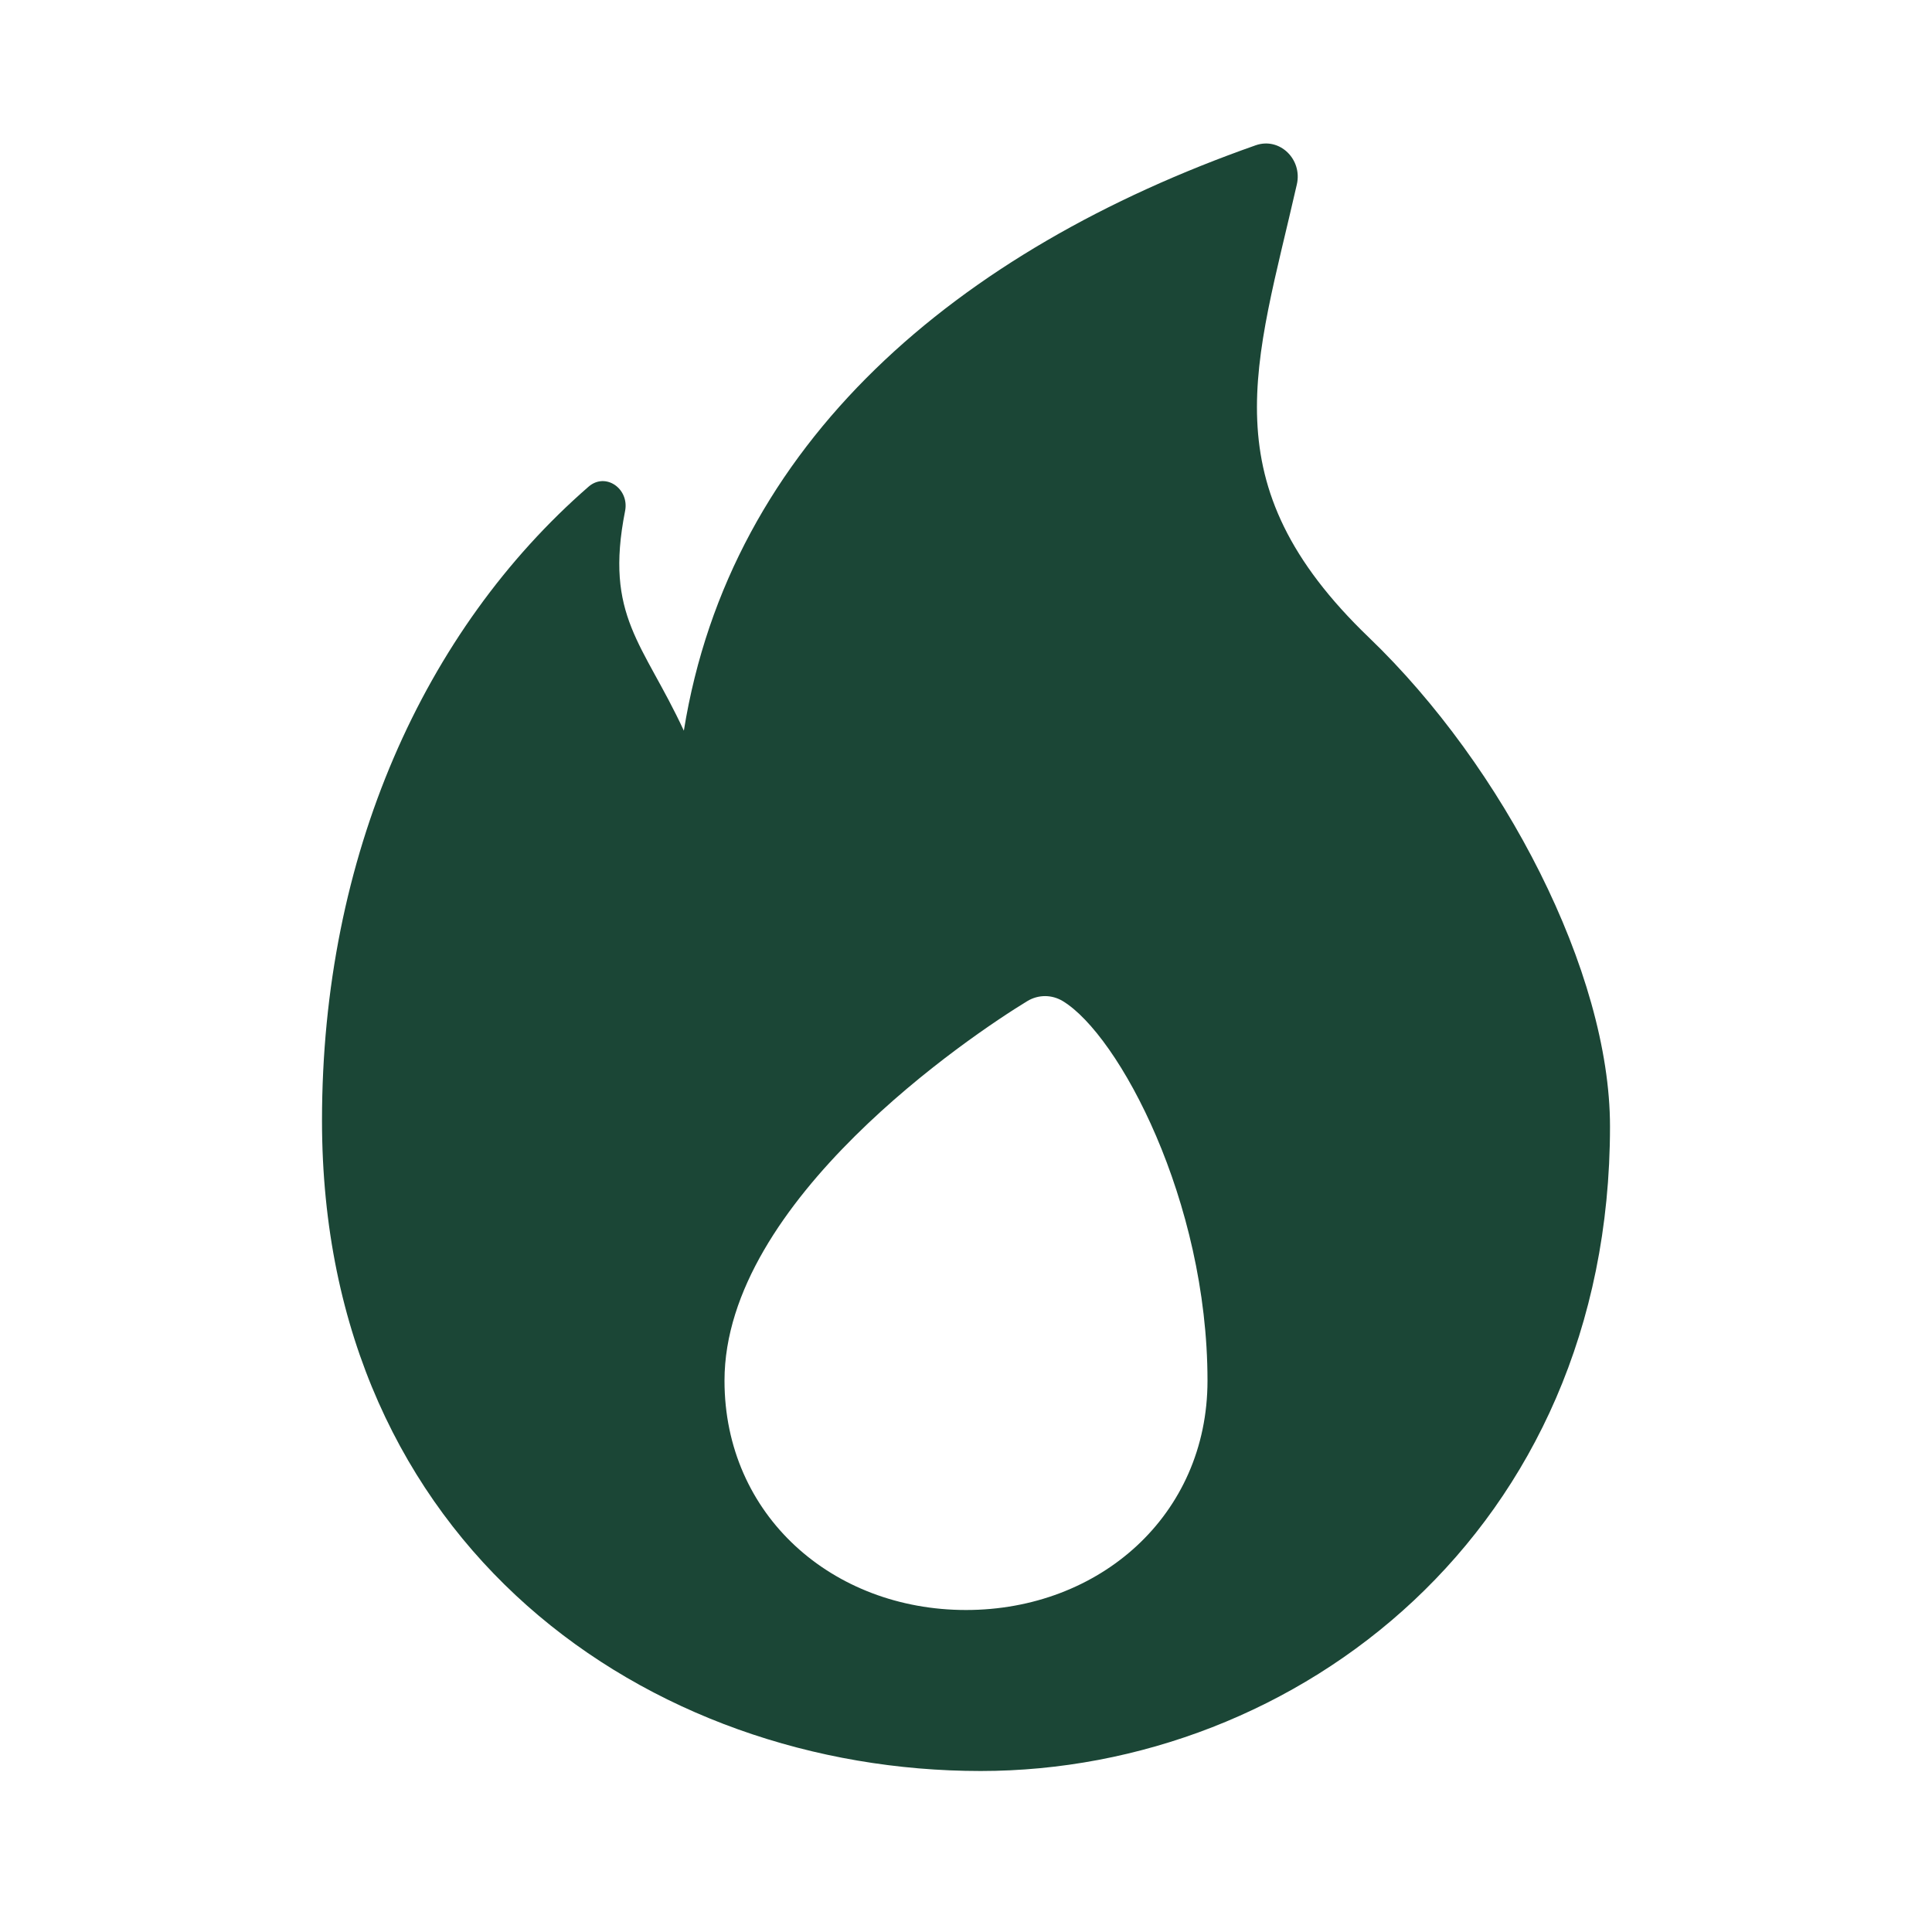
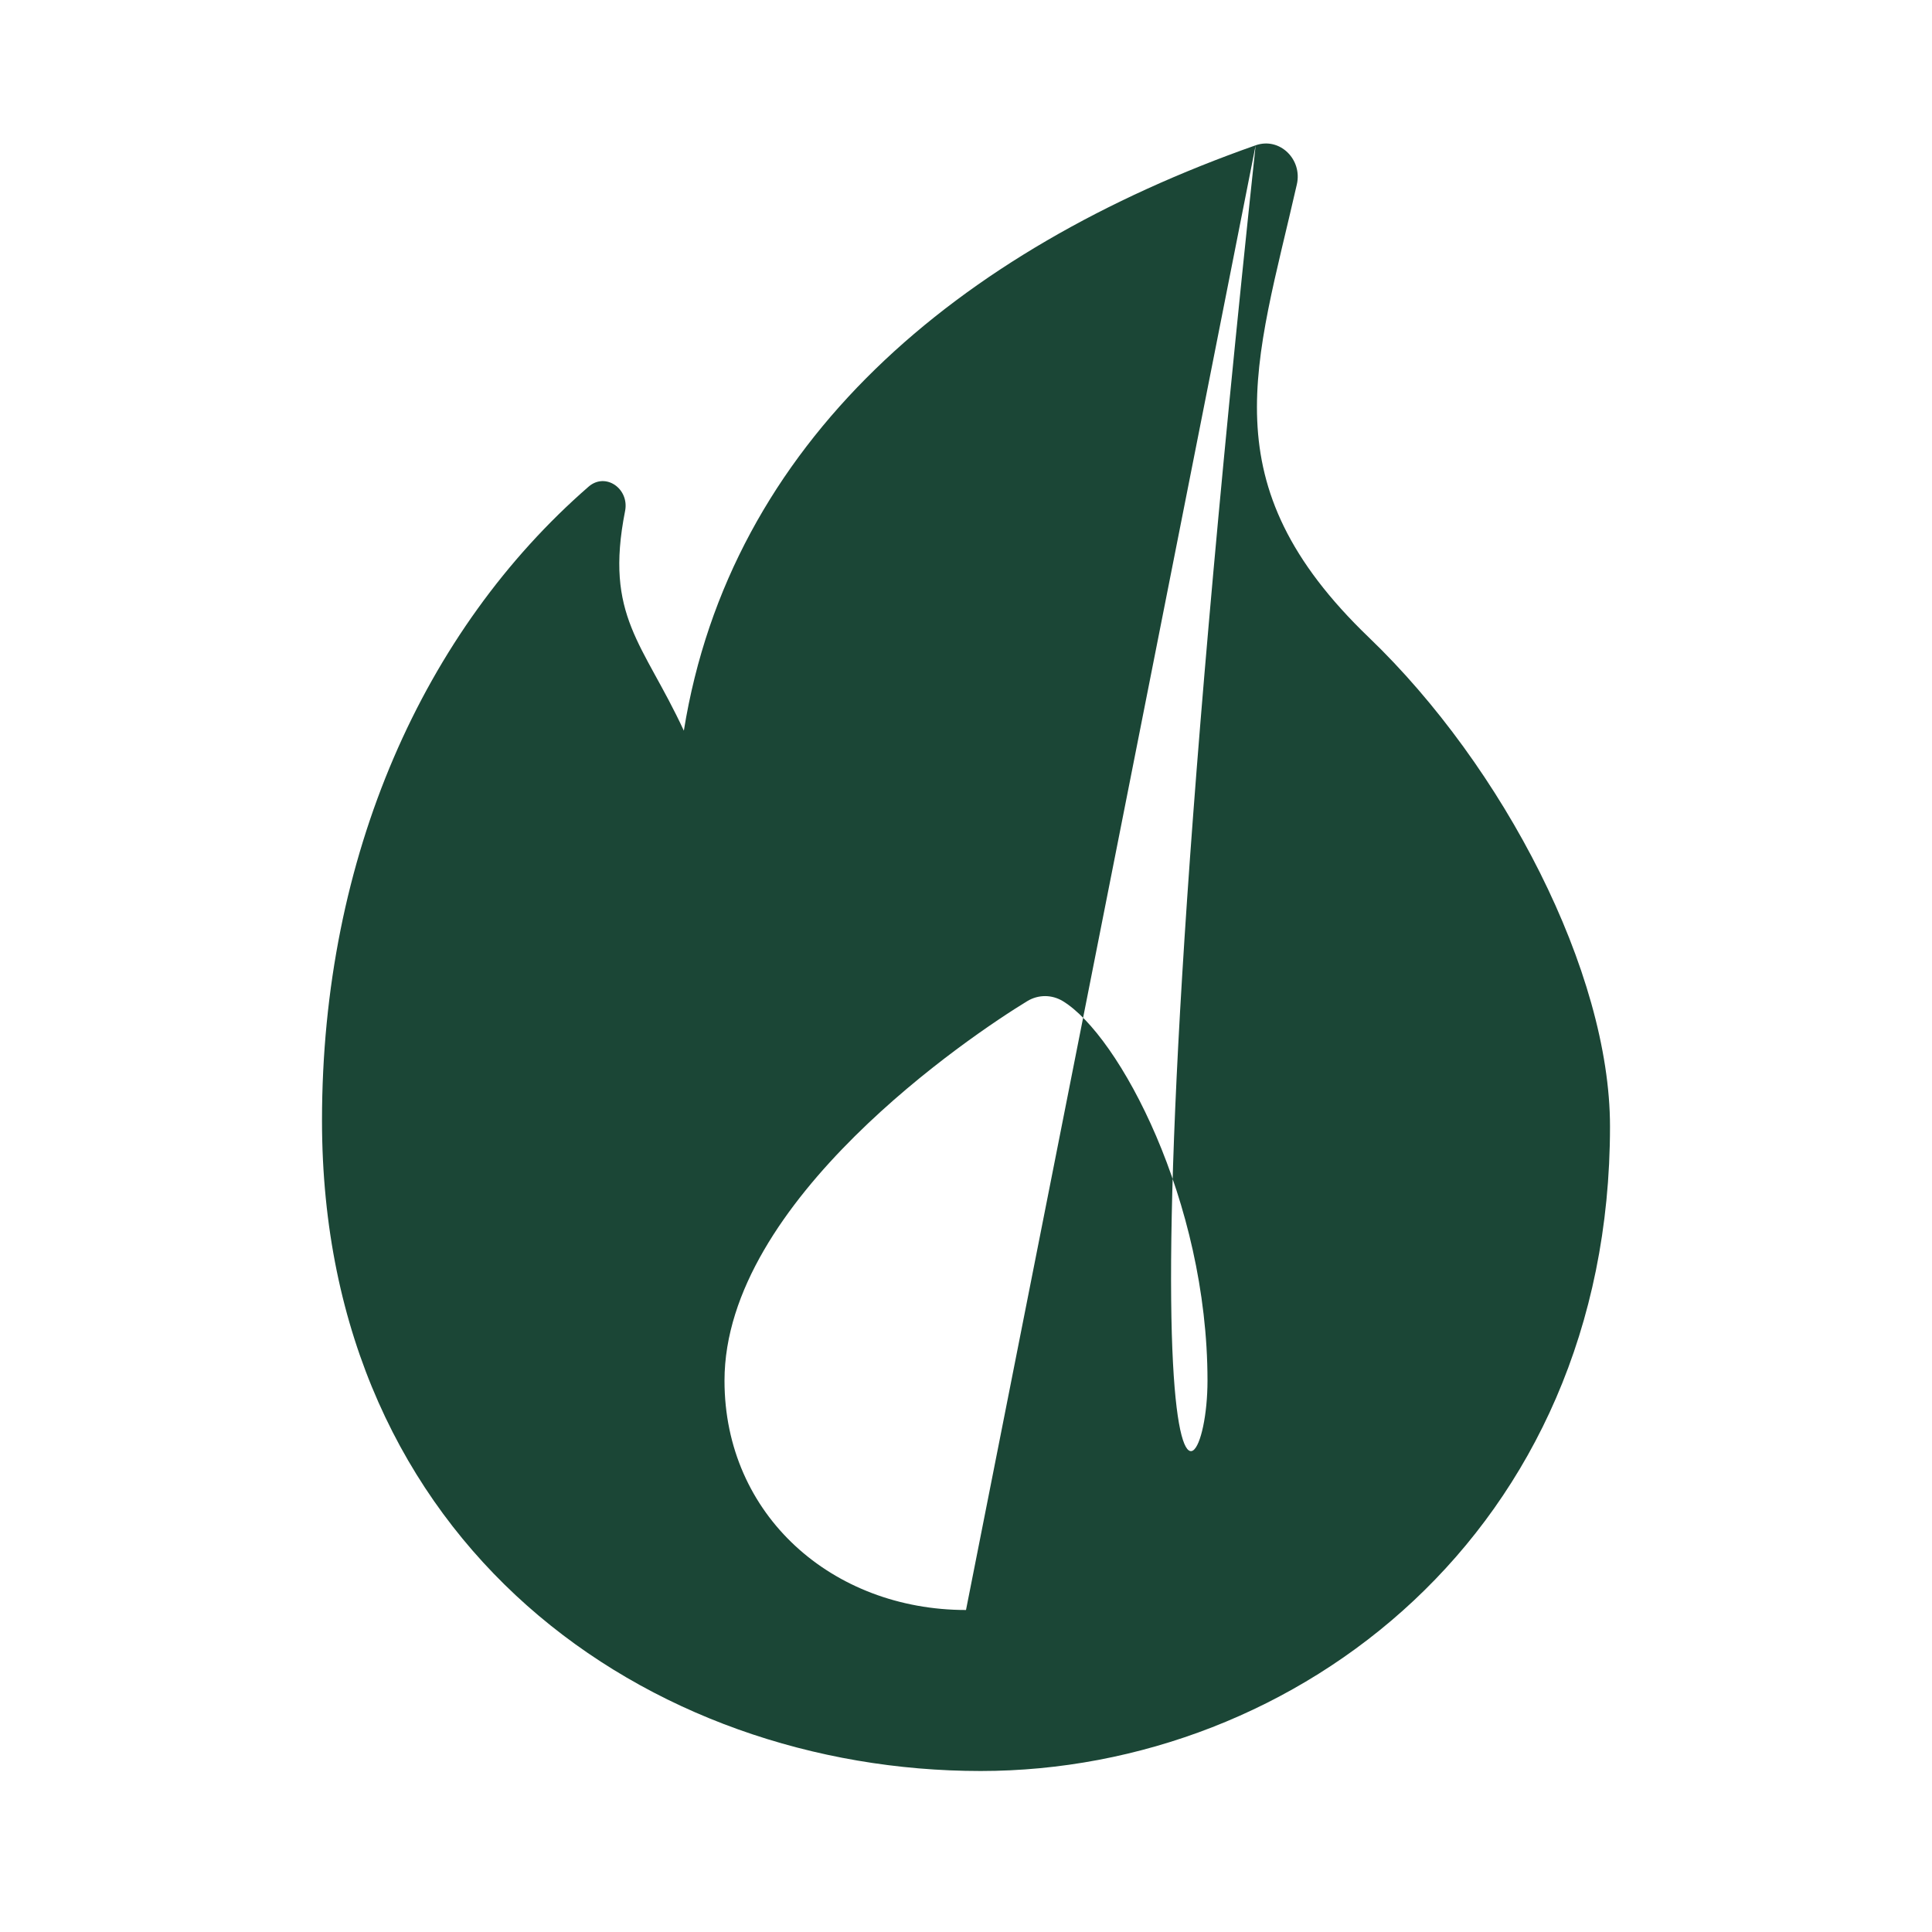
<svg xmlns="http://www.w3.org/2000/svg" width="24" height="24" viewBox="0 0 24 24" fill="none">
-   <path fill-rule="evenodd" clip-rule="evenodd" d="M15.598 1.805C11.89 3.109 9.071 5.496 8.495 9.077C7.991 7.989 7.506 7.657 7.765 6.348C7.82 6.071 7.522 5.862 7.311 6.046C5.269 7.824 4 10.63 4 13.919C4 19.218 8.069 22 12.182 22C16.106 22 20 19.023 20 13.993C20 12.079 18.678 9.525 17.005 7.919C15.007 6.001 15.602 4.527 16.11 2.29C16.181 1.979 15.896 1.7 15.598 1.805ZM12 20C13.657 20 15 18.825 15 17.151C15 14.914 13.899 12.86 13.204 12.437C13.066 12.353 12.898 12.353 12.76 12.437C12.066 12.86 9 14.914 9 17.151C9 18.825 10.343 20 12 20Z" fill="#1B4636" />
+   <path fill-rule="evenodd" clip-rule="evenodd" d="M15.598 1.805C11.89 3.109 9.071 5.496 8.495 9.077C7.991 7.989 7.506 7.657 7.765 6.348C7.82 6.071 7.522 5.862 7.311 6.046C5.269 7.824 4 10.63 4 13.919C4 19.218 8.069 22 12.182 22C16.106 22 20 19.023 20 13.993C20 12.079 18.678 9.525 17.005 7.919C15.007 6.001 15.602 4.527 16.11 2.29C16.181 1.979 15.896 1.7 15.598 1.805ZC13.657 20 15 18.825 15 17.151C15 14.914 13.899 12.86 13.204 12.437C13.066 12.353 12.898 12.353 12.76 12.437C12.066 12.86 9 14.914 9 17.151C9 18.825 10.343 20 12 20Z" fill="#1B4636" />
</svg>